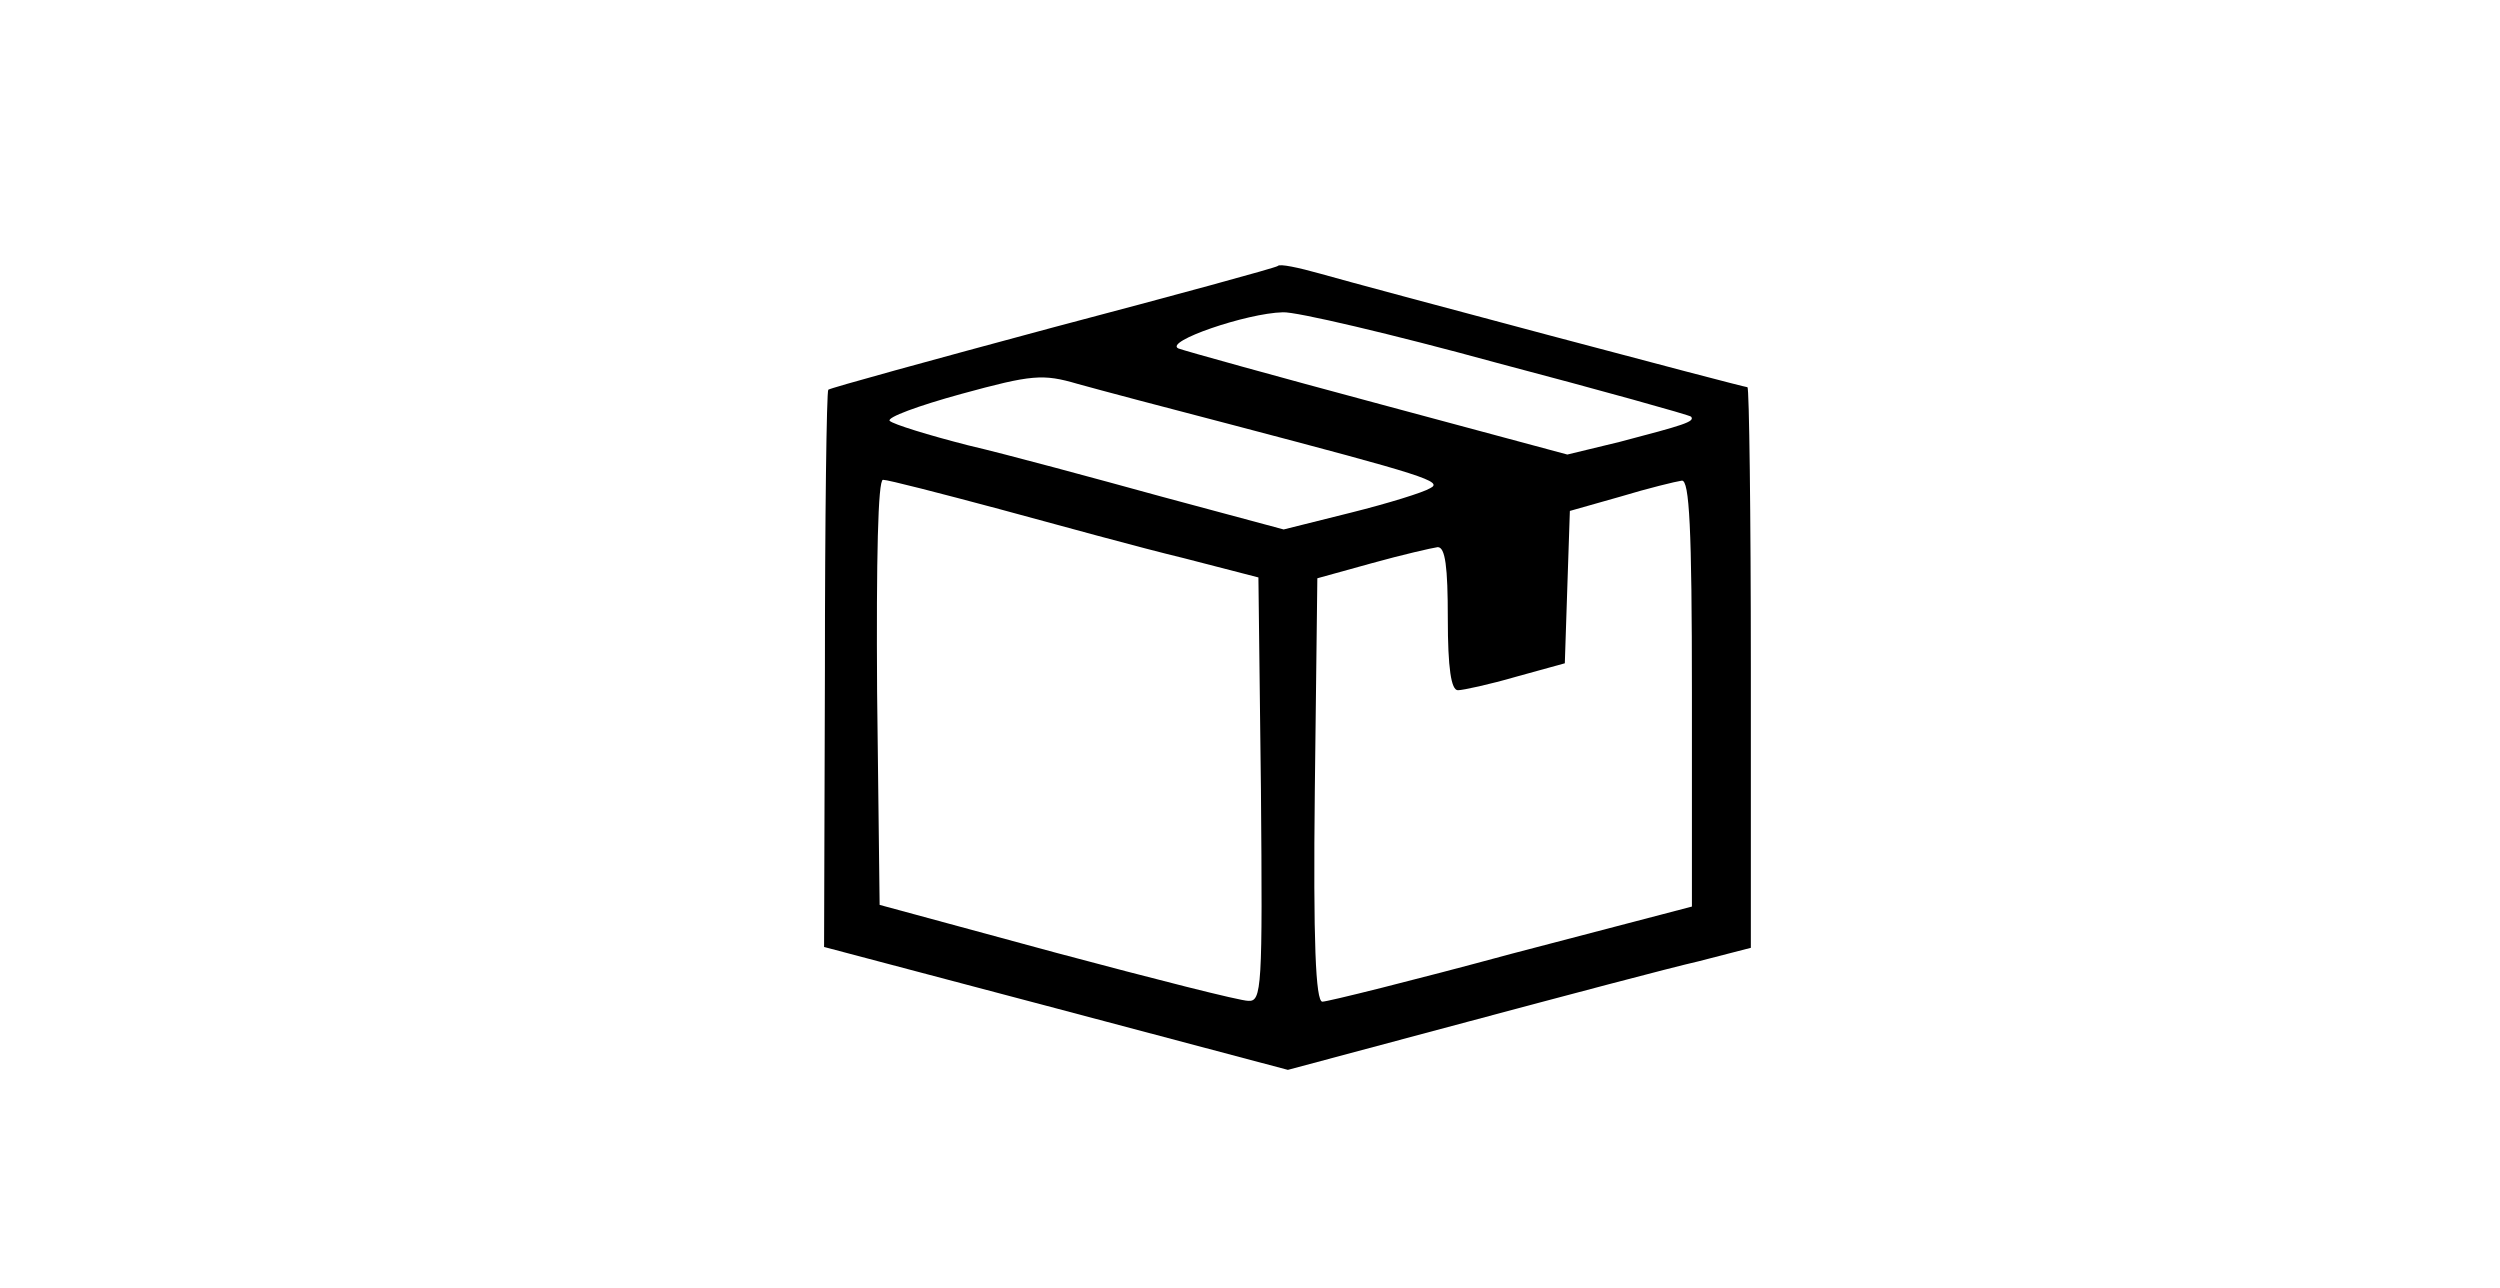
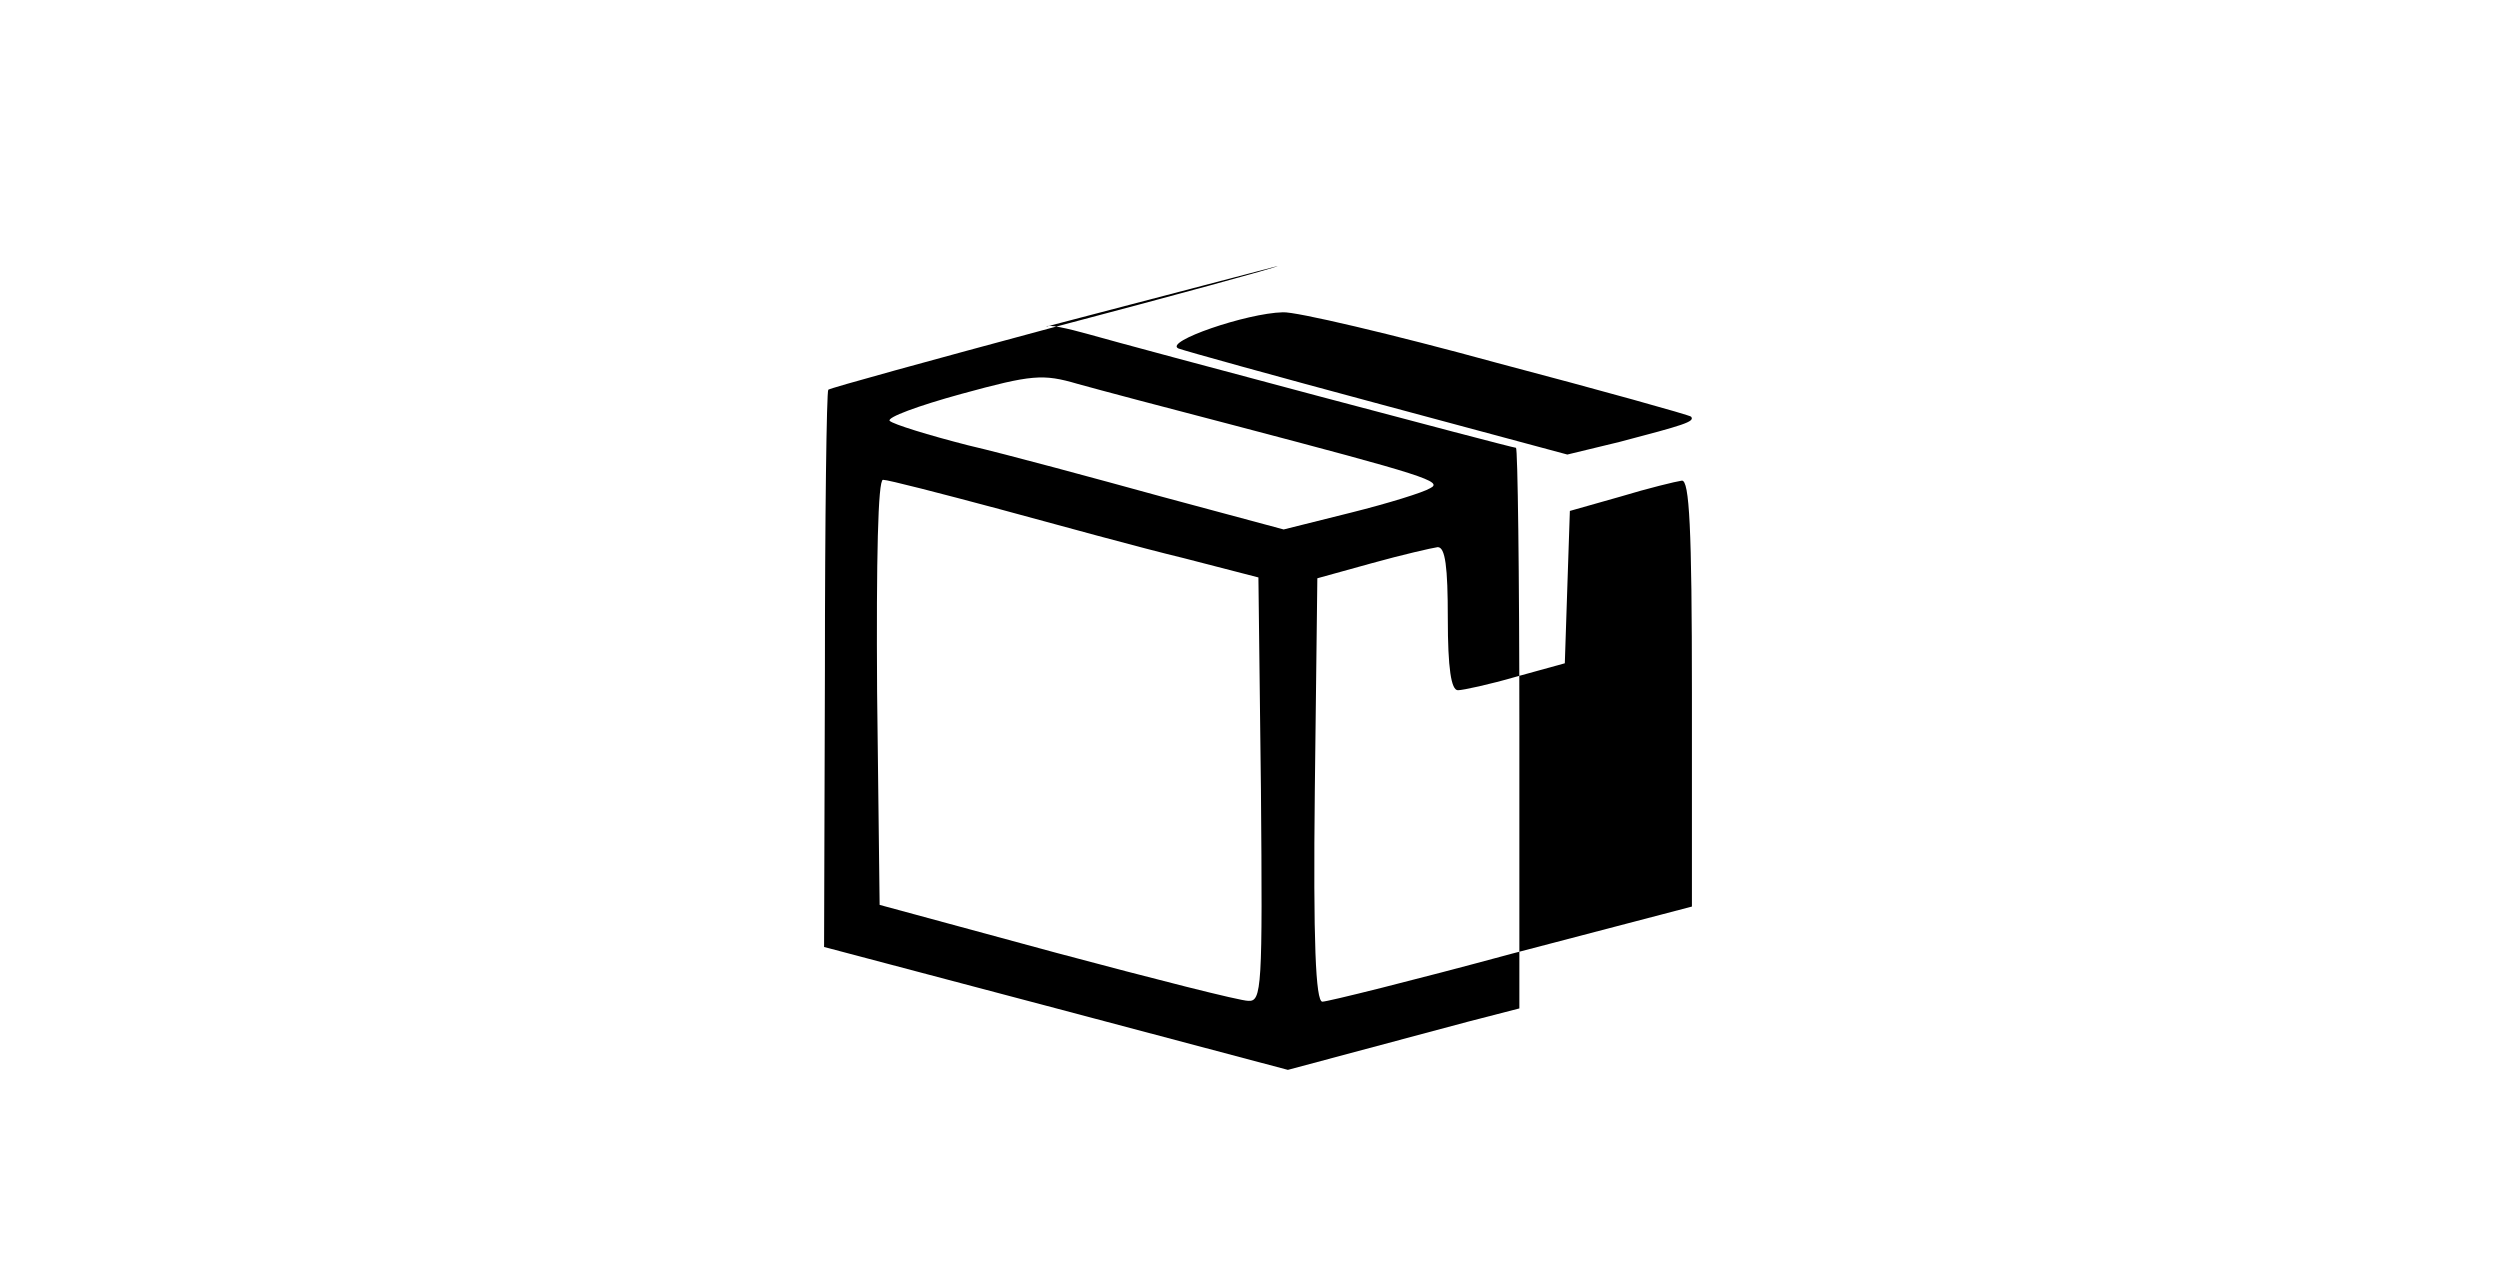
<svg xmlns="http://www.w3.org/2000/svg" version="1.0" width="297pt" height="153pt" viewBox="0 0 297 153" preserveAspectRatio="xMidYMid meet">
  <g transform="translate(0,153) scale(0.1,-0.1)" fill="#000000" stroke="none">
-     <path d="M1518 1214 c-2 -2 -123 -35 -267 -73 -145 -39 -265 -72 -267 -74 -2 -2 -4 -151 -4 -333 l-1 -329 276 -73 275 -73 213 57 c116 31 240 64 275 72 l62 16 0 333 c0 183 -2 333 -4 333 -5 0 -452 119 -508 135 -25 7 -48 12 -50 9z m260 -115 c125 -33 229 -62 231 -64 5 -6 -9 -10 -85 -30 l-62 -15 -223 60 c-123 33 -231 63 -239 66 -18 8 81 42 124 43 15 1 130 -26 254 -60z m-313 -74 c228 -60 250 -67 234 -75 -8 -5 -50 -18 -94 -29 l-80 -20 -145 39 c-80 22 -183 50 -230 61 -47 12 -89 25 -93 29 -4 4 34 18 85 32 84 23 97 24 138 12 25 -7 108 -29 185 -49z m-277 -100 c70 -19 168 -46 218 -58 l89 -23 3 -252 c2 -236 1 -252 -15 -251 -10 0 -112 26 -228 57 l-210 57 -3 253 c-1 158 1 252 7 252 6 0 68 -16 139 -35z m822 -218 l0 -254 -214 -56 c-118 -32 -219 -57 -225 -57 -8 0 -11 71 -9 251 l3 252 65 18 c36 10 71 18 78 19 9 0 12 -23 12 -85 0 -59 4 -85 12 -85 6 0 38 7 69 16 l58 16 3 91 3 90 60 17 c33 10 66 18 73 19 9 1 12 -56 12 -252z" />
+     <path d="M1518 1214 c-2 -2 -123 -35 -267 -73 -145 -39 -265 -72 -267 -74 -2 -2 -4 -151 -4 -333 l-1 -329 276 -73 275 -73 213 57 l62 16 0 333 c0 183 -2 333 -4 333 -5 0 -452 119 -508 135 -25 7 -48 12 -50 9z m260 -115 c125 -33 229 -62 231 -64 5 -6 -9 -10 -85 -30 l-62 -15 -223 60 c-123 33 -231 63 -239 66 -18 8 81 42 124 43 15 1 130 -26 254 -60z m-313 -74 c228 -60 250 -67 234 -75 -8 -5 -50 -18 -94 -29 l-80 -20 -145 39 c-80 22 -183 50 -230 61 -47 12 -89 25 -93 29 -4 4 34 18 85 32 84 23 97 24 138 12 25 -7 108 -29 185 -49z m-277 -100 c70 -19 168 -46 218 -58 l89 -23 3 -252 c2 -236 1 -252 -15 -251 -10 0 -112 26 -228 57 l-210 57 -3 253 c-1 158 1 252 7 252 6 0 68 -16 139 -35z m822 -218 l0 -254 -214 -56 c-118 -32 -219 -57 -225 -57 -8 0 -11 71 -9 251 l3 252 65 18 c36 10 71 18 78 19 9 0 12 -23 12 -85 0 -59 4 -85 12 -85 6 0 38 7 69 16 l58 16 3 91 3 90 60 17 c33 10 66 18 73 19 9 1 12 -56 12 -252z" />
  </g>
</svg>